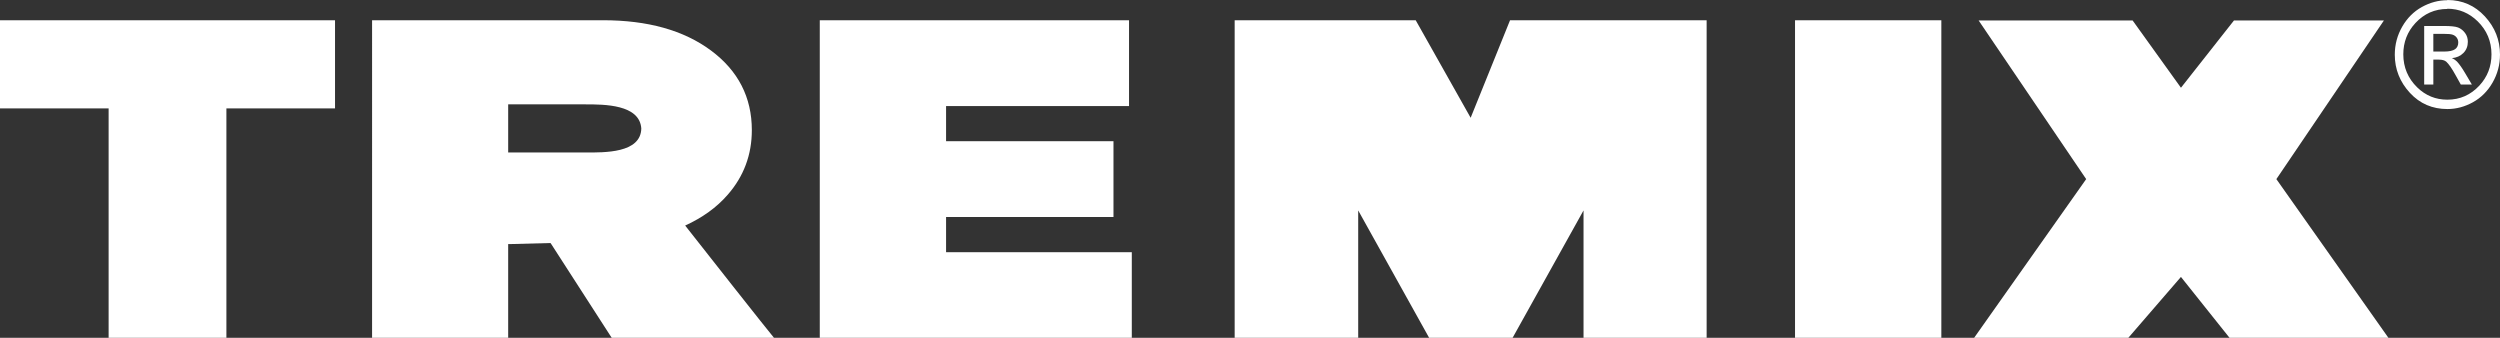
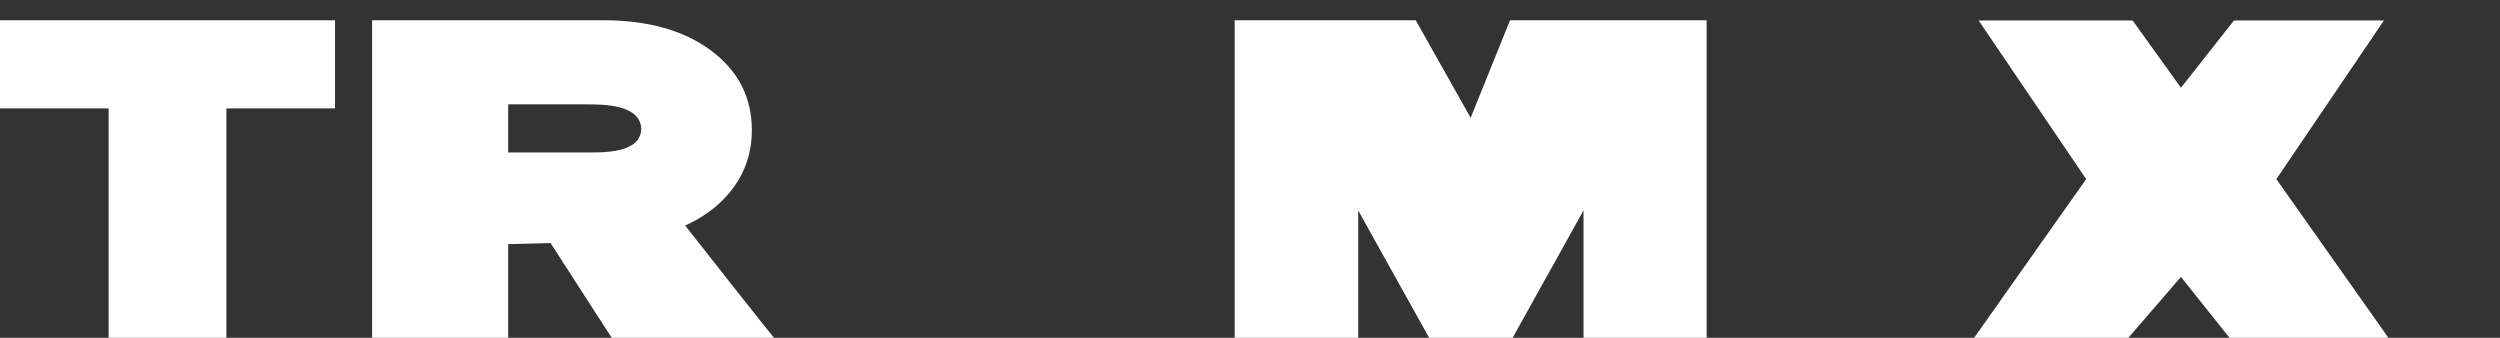
<svg xmlns="http://www.w3.org/2000/svg" id="Capa_1" viewBox="0 0 117.38 15.86">
  <rect x="0" y="0" width="117.38" height="15.86" fill="#333333" stroke="none" />
  <defs>
    <style>      .cls-1 {        fill: #fff;      }    </style>
  </defs>
  <g>
    <path class="cls-1" d="M10.63,5.09v10.77h-5.53V5.09H0V.95h15.73v4.14h-5.1Z" />
    <path class="cls-1" d="M28.72,15.86l-2.87-4.45-1.9.05h-.09v4.41h-6.39V.95h10.84c2.1,0,3.79.47,5.07,1.42,1.28.95,1.92,2.2,1.92,3.74,0,1.16-.38,2.17-1.13,3.03-.52.6-1.19,1.08-2,1.45,3.82,4.86,4.17,5.27,4.17,5.27h-7.63ZM23.86,7.16h3.62c.89,0,2.61.04,2.63-1.13-.08-1.13-1.74-1.13-2.63-1.13h-3.62v2.27Z" />
-     <path class="cls-1" d="M53.14,15.86h-14.65V.95h14.52v4.03h-8.59v1.65h7.86v3.56h-7.86v1.65h8.72v4.03Z" />
    <path class="cls-1" d="M80.15,15.86h-5.8v-5.98l-3.33,5.98h-3.92l-3.33-5.98v5.98h-5.8V.95h8.5l2.58,4.58,1.85-4.58h9.23v14.91Z" />
-     <path class="cls-1" d="M84.28,15.86V.95h6.87v14.91h-6.87Z" />
    <path class="cls-1" d="M102.41,12.99l-2.48,2.87h-7.24l5.26-7.45-5.05-7.45h7.23l2.27,3.16,2.49-3.16h7.04l-5.05,7.45,5.26,7.45h-7.46l-2.29-2.87Z" />
  </g>
-   <path class="cls-1" d="M114.91,0c.7,0,1.29.26,1.76.77.47.51.71,1.11.71,1.79,0,.48-.12.92-.35,1.32-.23.4-.54.71-.92.92-.38.21-.78.32-1.2.32-.7,0-1.29-.25-1.76-.76-.47-.51-.71-1.11-.71-1.79,0-.48.12-.92.35-1.32.23-.4.54-.71.92-.92s.78-.32,1.2-.32ZM114.91.42c-.59,0-1.09.22-1.5.66-.38.41-.57.9-.57,1.47,0,.61.22,1.13.65,1.55.4.39.87.58,1.42.58.59,0,1.09-.22,1.5-.66.38-.41.57-.9.57-1.47,0-.61-.22-1.13-.65-1.55-.4-.39-.87-.59-1.42-.59ZM113.82,3.98V1.22h.92c.31,0,.54.02.67.07.13.05.24.14.33.26.09.12.13.26.13.41,0,.21-.07.39-.21.53-.14.14-.32.22-.54.24.1.04.18.1.24.16.11.12.24.3.38.54l.32.54h-.52l-.24-.43c-.18-.33-.33-.54-.44-.64-.08-.07-.2-.1-.35-.1h-.26v1.17h-.43ZM114.25,2.42h.52c.23,0,.4-.04.5-.11.1-.07.15-.18.15-.31,0-.09-.02-.16-.07-.23-.05-.07-.11-.11-.19-.14-.08-.03-.22-.04-.42-.04h-.49v.83Z" />
</svg>